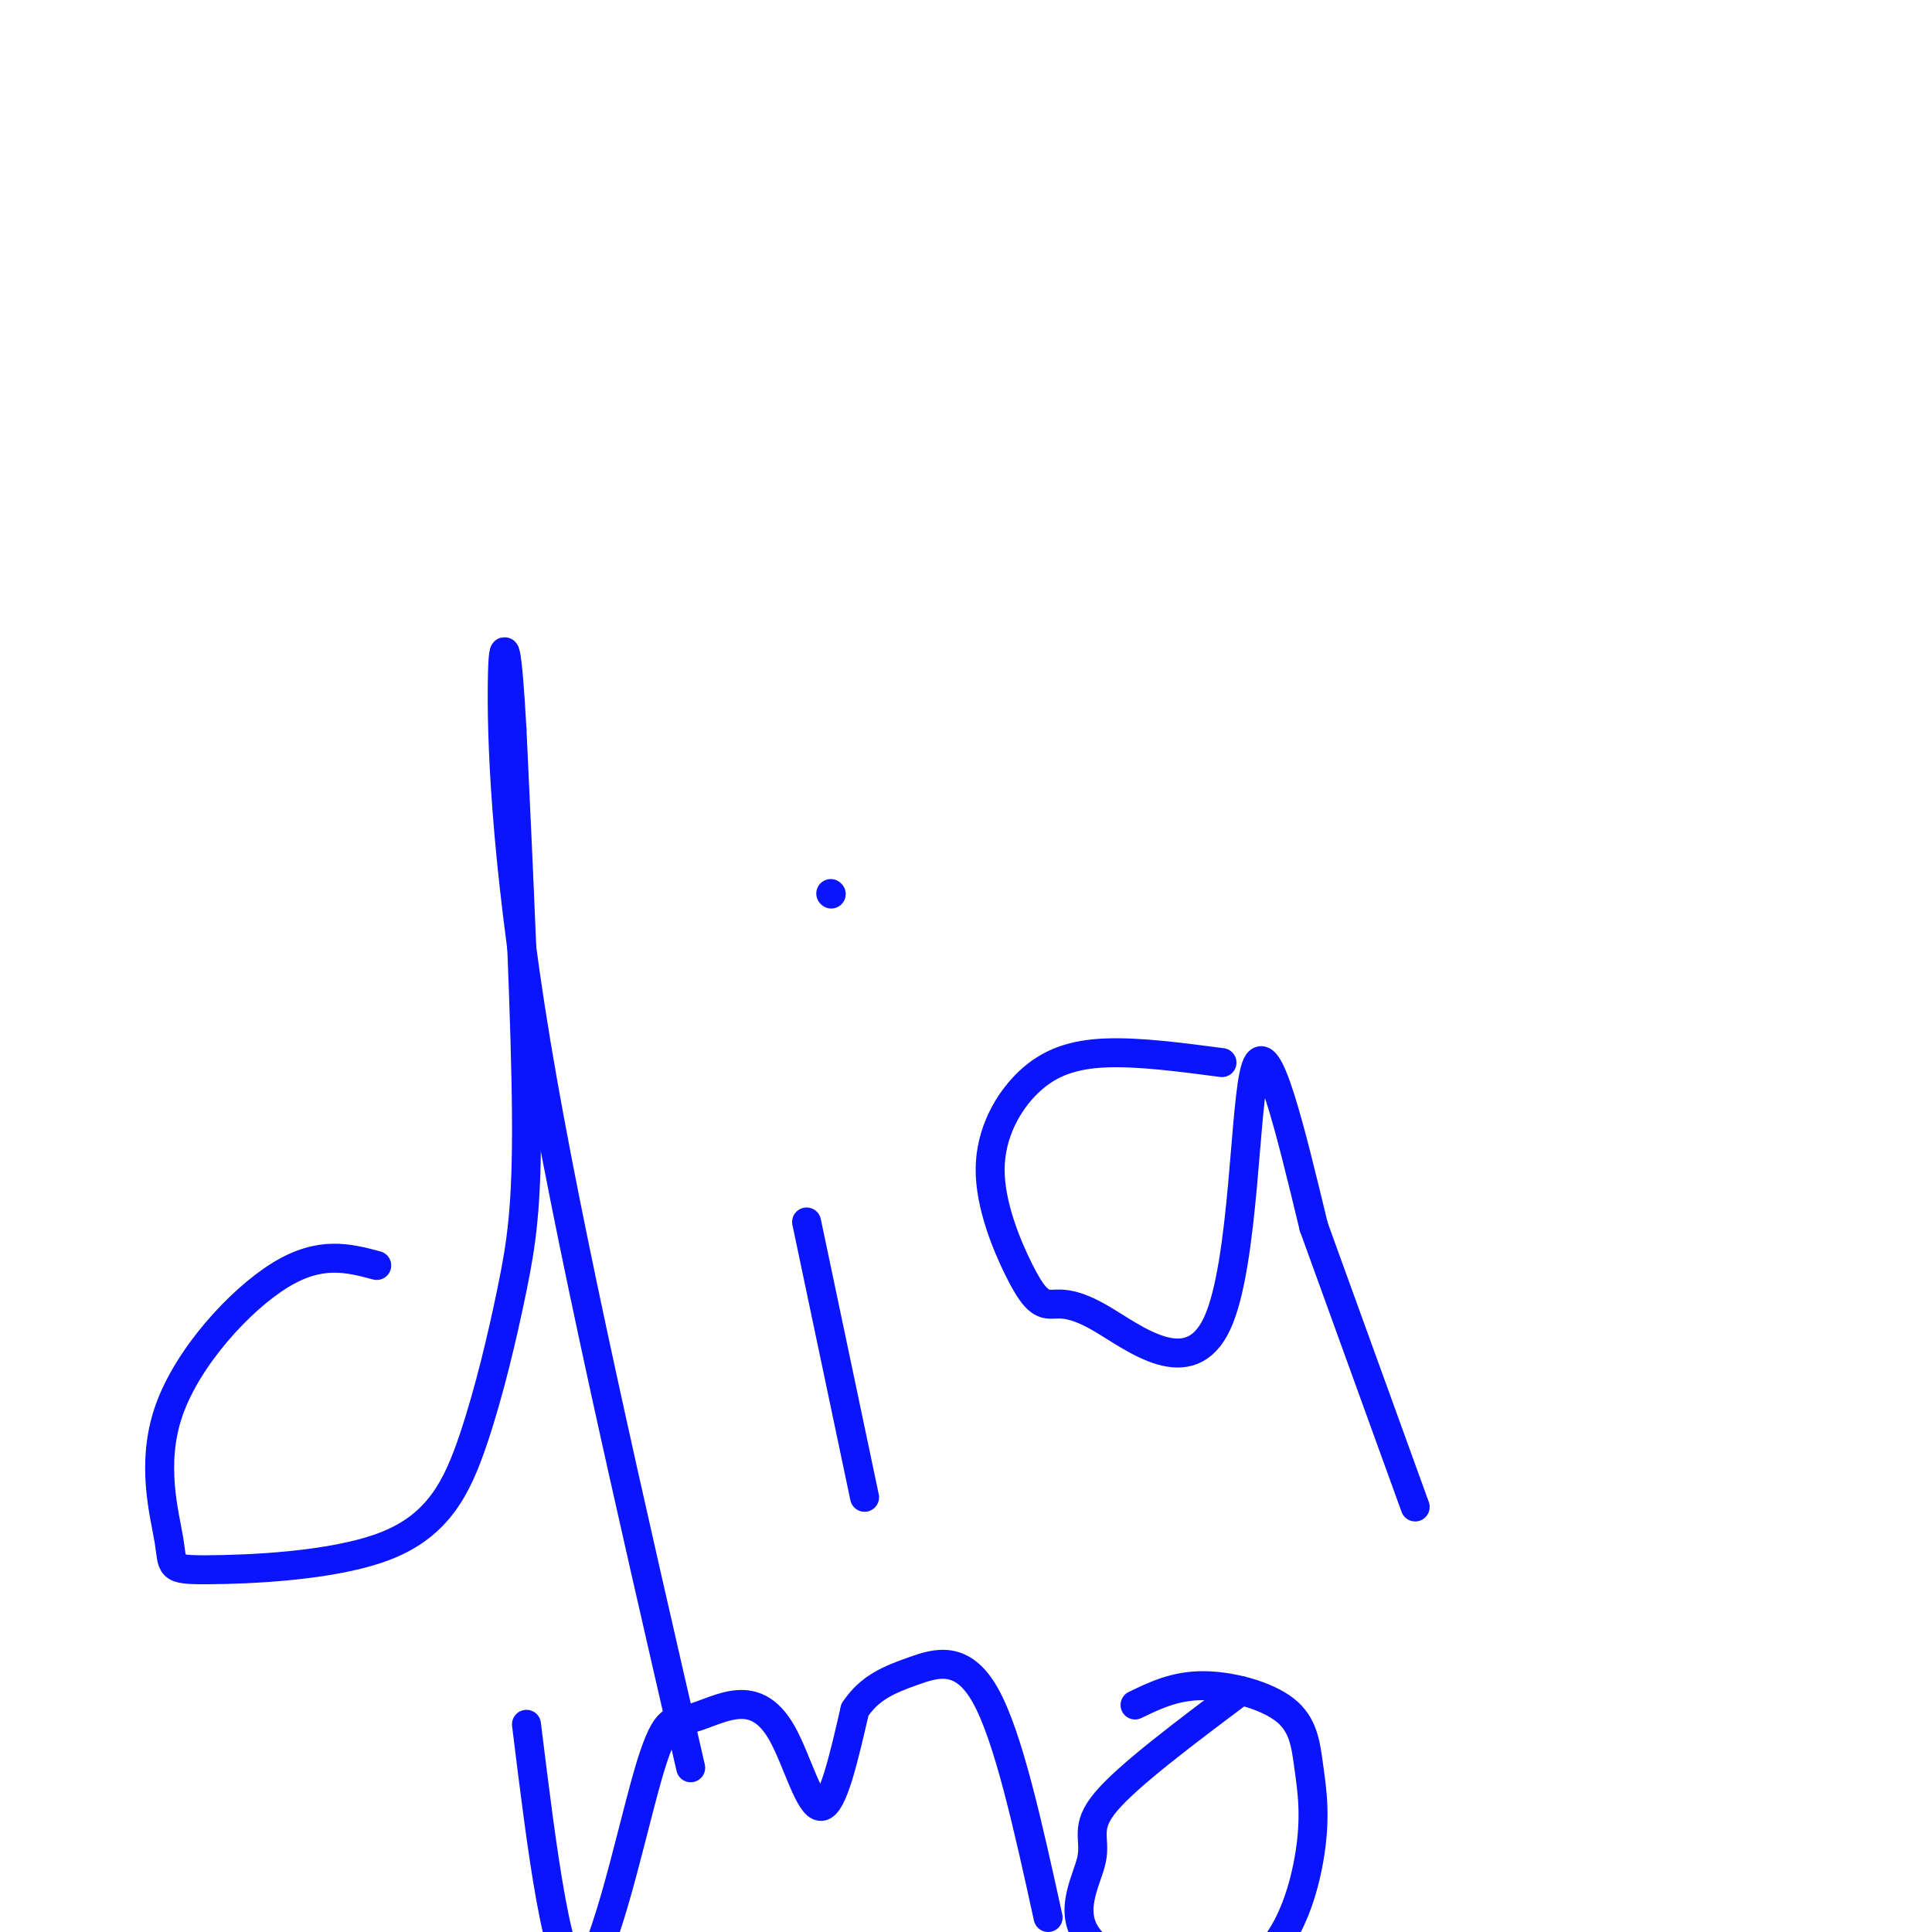
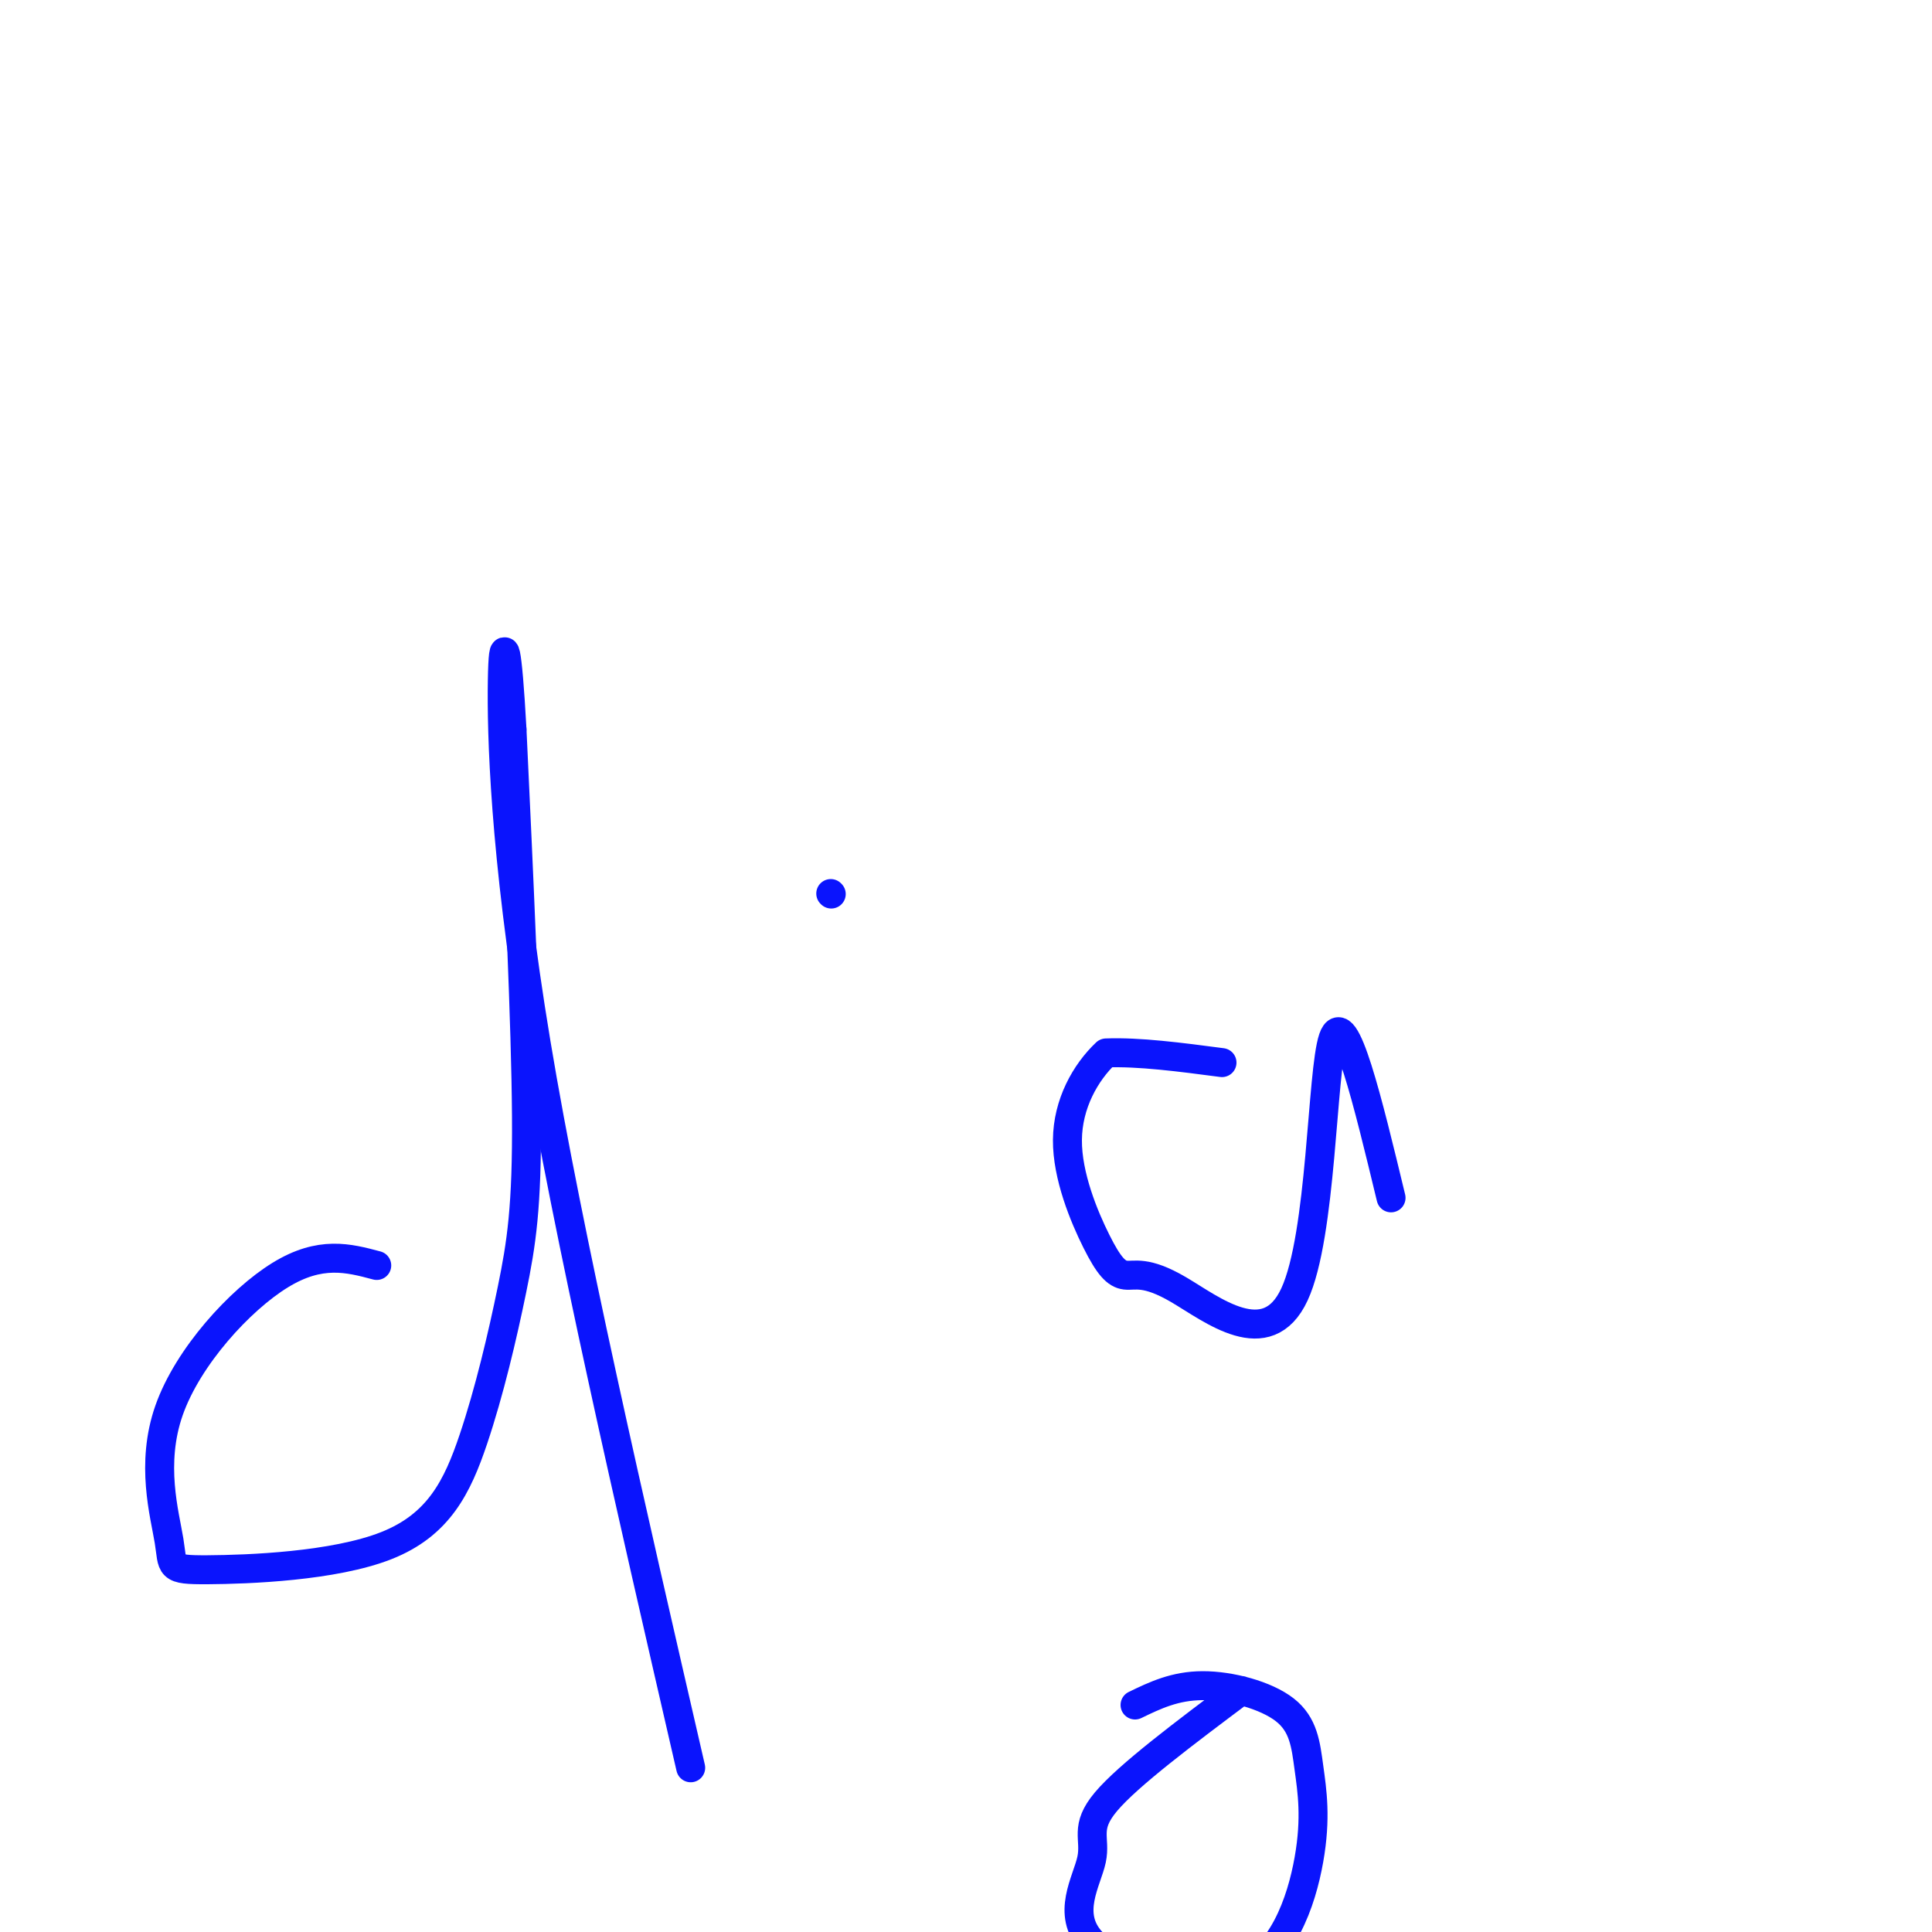
<svg xmlns="http://www.w3.org/2000/svg" viewBox="0 0 400 400" version="1.1">
  <g fill="none" stroke="#0A14FD" stroke-width="6" stroke-linecap="round" stroke-linejoin="round">
    <path d="M78,262c-5.842,-1.557 -11.684,-3.114 -20,2c-8.316,5.114 -19.105,16.900 -23,28c-3.895,11.100 -0.895,21.513 0,27c0.895,5.487 -0.315,6.049 8,6c8.315,-0.049 26.153,-0.709 37,-5c10.847,-4.291 14.701,-12.212 18,-22c3.299,-9.788 6.042,-21.443 8,-31c1.958,-9.557 3.131,-17.016 3,-36c-0.131,-18.984 -1.565,-49.492 -3,-80" />
    <path d="M106,151c-0.952,-17.321 -1.833,-20.625 -2,-10c-0.167,10.625 0.381,35.179 7,75c6.619,39.821 19.310,94.911 32,150" />
-     <path d="M167,253c0.000,0.000 12.000,57.000 12,57" />
    <path d="M172,185c0.000,0.000 0.100,0.100 0.1,0.1" />
-     <path d="M253,220c-8.613,-1.133 -17.226,-2.266 -24,-2c-6.774,0.266 -11.709,1.933 -16,6c-4.291,4.067 -7.938,10.536 -8,18c-0.062,7.464 3.460,15.923 6,21c2.540,5.077 4.098,6.772 6,7c1.902,0.228 4.149,-1.011 11,3c6.851,4.011 18.306,13.272 24,1c5.694,-12.272 5.627,-46.078 8,-53c2.373,-6.922 7.187,13.039 12,33" />
-     <path d="M272,254c5.500,15.167 13.250,36.583 21,58" />
-     <path d="M109,357c3.243,26.283 6.486,52.567 11,52c4.514,-0.567 10.298,-27.984 14,-41c3.702,-13.016 5.321,-11.631 8,-12c2.679,-0.369 6.419,-2.491 10,-3c3.581,-0.509 7.003,0.594 10,6c2.997,5.406 5.571,15.116 8,15c2.429,-0.116 4.715,-10.058 7,-20" />
-     <path d="M177,354c3.060,-4.655 7.208,-6.292 12,-8c4.792,-1.708 10.226,-3.488 15,5c4.774,8.488 8.887,27.244 13,46" />
+     <path d="M253,220c-8.613,-1.133 -17.226,-2.266 -24,-2c-4.291,4.067 -7.938,10.536 -8,18c-0.062,7.464 3.460,15.923 6,21c2.540,5.077 4.098,6.772 6,7c1.902,0.228 4.149,-1.011 11,3c6.851,4.011 18.306,13.272 24,1c5.694,-12.272 5.627,-46.078 8,-53c2.373,-6.922 7.187,13.039 12,33" />
    <path d="M257,350c-11.706,8.778 -23.412,17.556 -28,23c-4.588,5.444 -2.059,7.553 -3,12c-0.941,4.447 -5.353,11.230 0,17c5.353,5.770 20.471,10.527 30,7c9.529,-3.527 13.468,-15.337 15,-24c1.532,-8.663 0.658,-14.178 0,-19c-0.658,-4.822 -1.100,-8.952 -5,-12c-3.900,-3.048 -11.257,-5.014 -17,-5c-5.743,0.014 -9.871,2.007 -14,4" />
  </g>
</svg>